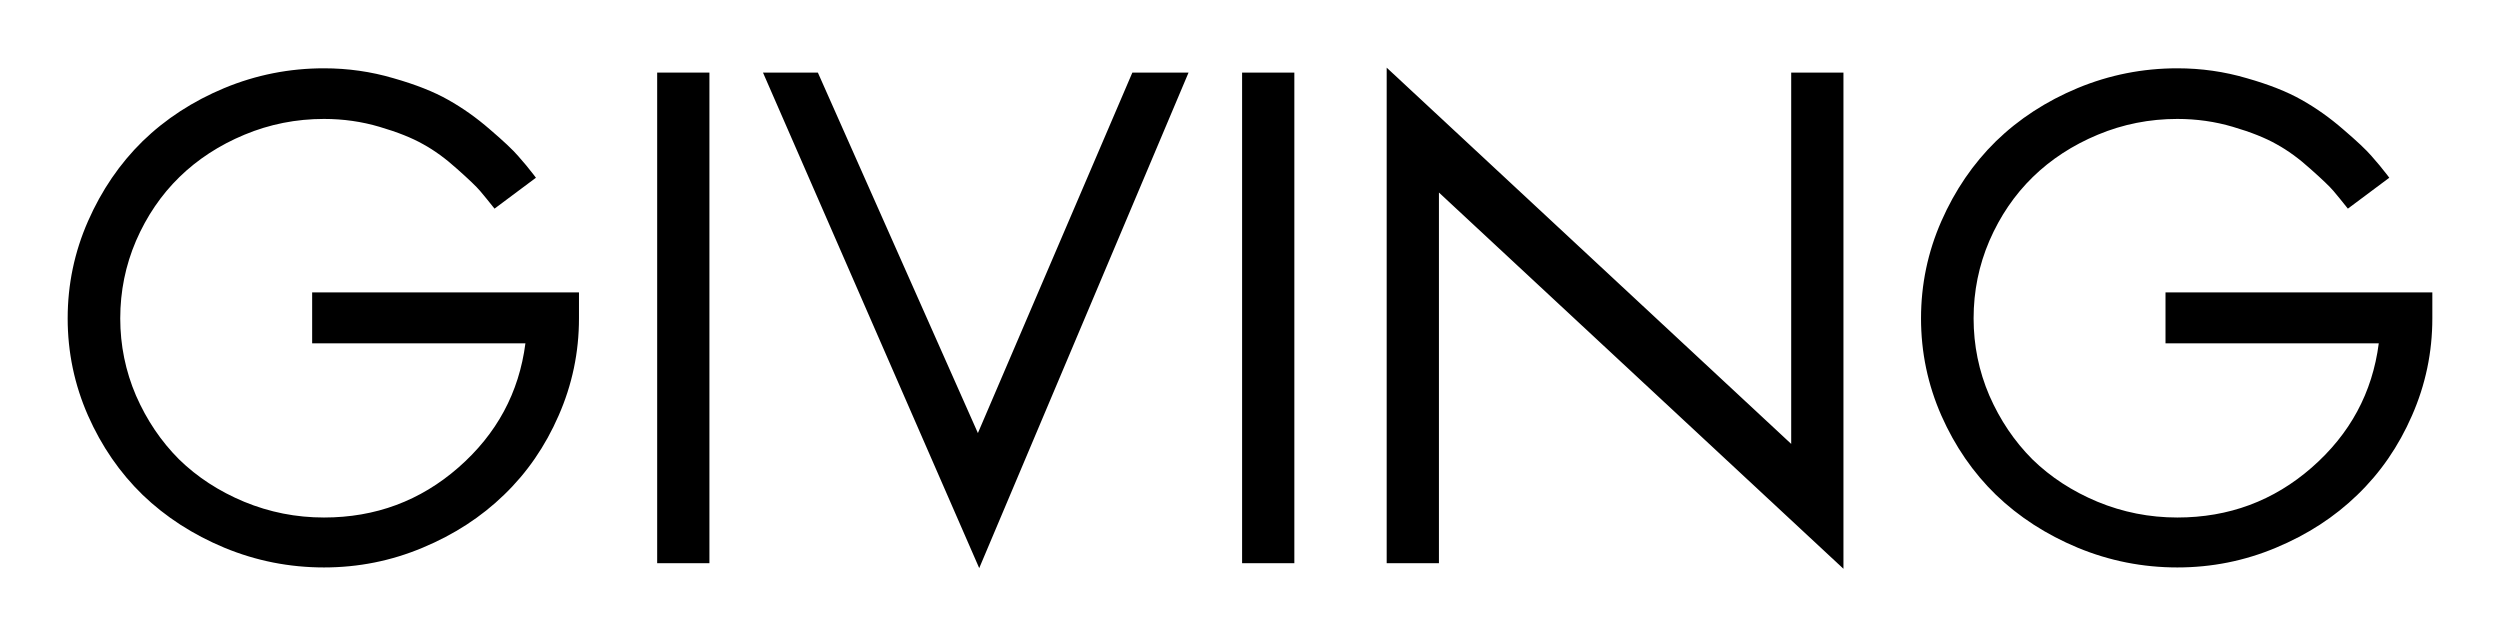
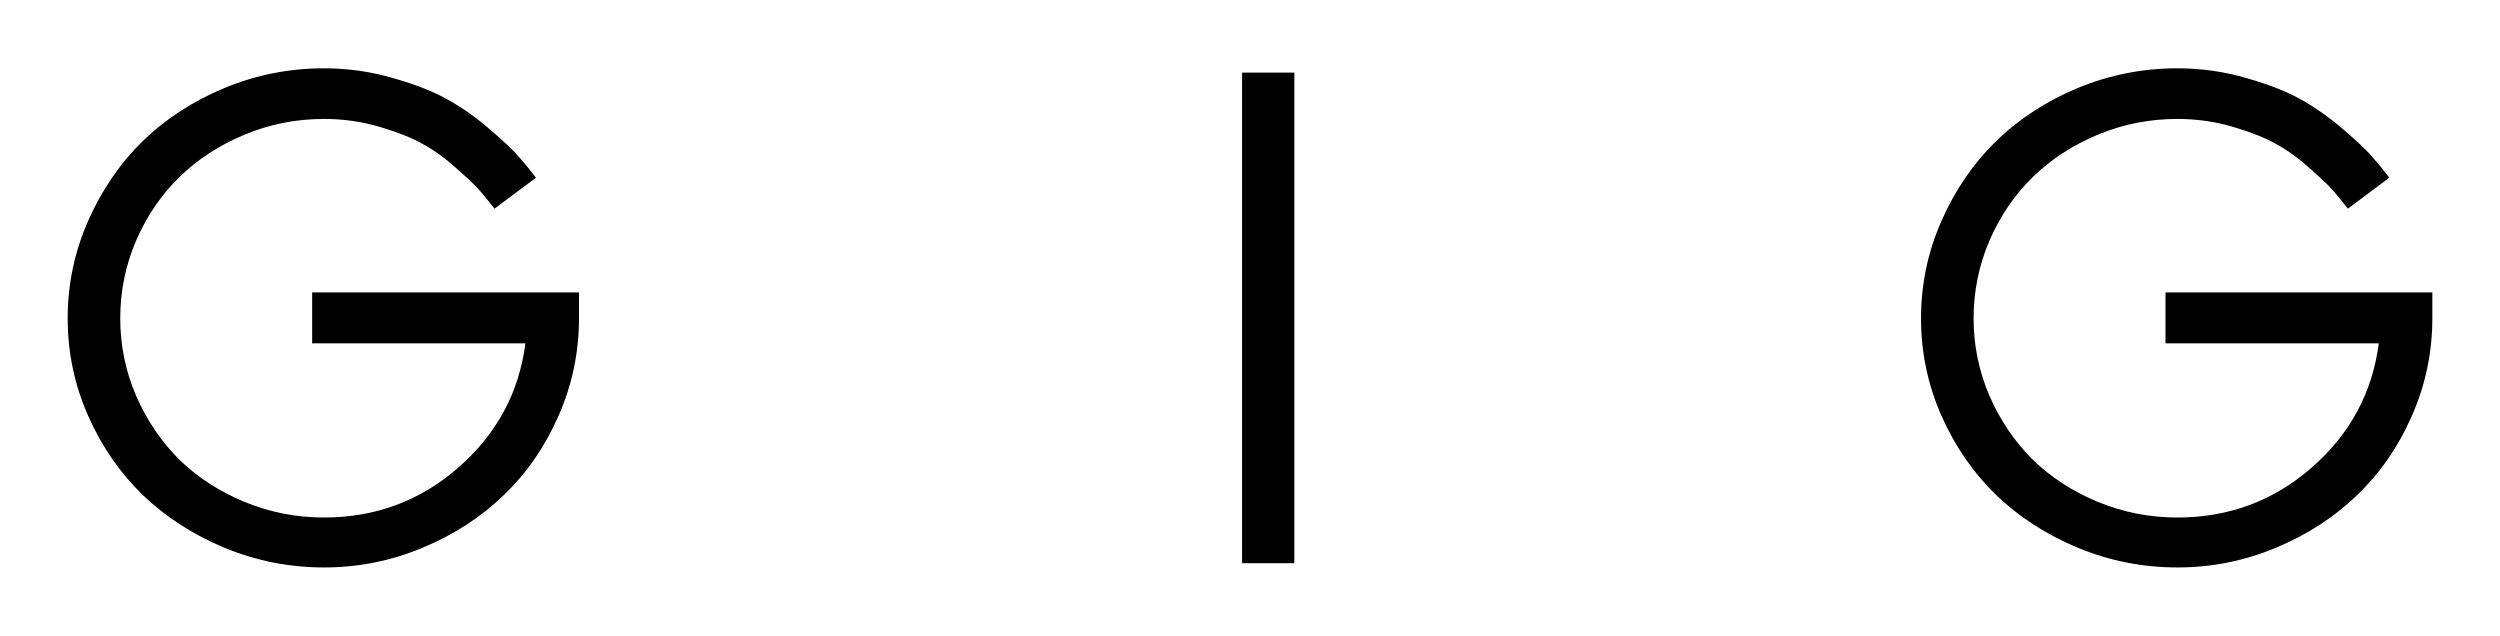
<svg xmlns="http://www.w3.org/2000/svg" width="133.017" height="33.863" viewBox="0 0 133.017 33.863" version="1.1" id="svg5">
  <defs id="defs2">
    <filter style="color-interpolation-filters:sRGB" id="filter24360" x="-0.019" y="-0.09" width="1.038" height="1.18">
      <feFlood flood-opacity="0.498" flood-color="rgb(0,0,0)" result="flood" id="feFlood24350" />
      <feComposite in="flood" in2="SourceGraphic" operator="in" result="composite1" id="feComposite24352" />
      <feGaussianBlur in="composite1" stdDeviation="1" result="blur" id="feGaussianBlur24354" />
      <feOffset dx="0" dy="0" result="offset" id="feOffset24356" />
      <feComposite in="SourceGraphic" in2="offset" operator="over" result="composite2" id="feComposite24358" />
    </filter>
    <filter style="color-interpolation-filters:sRGB" id="filter1161" x="-0.029" y="-0.135" width="1.057" height="1.27">
      <feFlood flood-opacity="0.498" flood-color="rgb(0,0,0)" result="flood" id="feFlood1151" />
      <feComposite in="flood" in2="SourceGraphic" operator="in" result="composite1" id="feComposite1153" />
      <feGaussianBlur in="composite1" stdDeviation="1.5" result="blur" id="feGaussianBlur1155" />
      <feOffset dx="0" dy="0" result="offset" id="feOffset1157" />
      <feComposite in="SourceGraphic" in2="offset" operator="over" result="composite2" id="feComposite1159" />
    </filter>
  </defs>
  <g id="layer1" transform="translate(-106.781,-41.794)">
    <g aria-label="GIVING" id="text3297" style="font-weight:bold;font-size:35.808px;line-height:1.25;font-family:Sawasdee;-inkscape-font-specification:'Sawasdee, Bold';stroke-width:0.895;filter:url(#filter1161)">
      <path d="m 135.296,51.251 -2.203,1.644 q -0.472,-0.594 -0.769,-0.944 -0.297,-0.35 -1.224,-1.171 -0.909,-0.822 -1.801,-1.311 -0.892,-0.507 -2.325,-0.927 -1.416,-0.42 -2.955,-0.42 -2.22,0 -4.231,0.839 -2.011,0.839 -3.462,2.255 -1.451,1.416 -2.308,3.392 -0.839,1.958 -0.839,4.126 0,2.151 0.839,4.109 0.857,1.958 2.29,3.392 1.451,1.416 3.462,2.255 2.028,0.839 4.249,0.839 4.109,0 7.151,-2.658 3.06,-2.675 3.567,-6.609 h -11.347 v -2.71 h 14.197 v 1.381 q 0,2.71 -1.084,5.175 -1.067,2.448 -2.902,4.214 -1.818,1.766 -4.336,2.815 -2.5,1.049 -5.245,1.049 -2.763,0 -5.298,-1.049 -2.518,-1.049 -4.354,-2.815 -1.818,-1.766 -2.902,-4.214 -1.084,-2.465 -1.084,-5.175 0,-2.71 1.084,-5.175 1.084,-2.465 2.902,-4.249 1.836,-1.783 4.354,-2.832 2.535,-1.049 5.298,-1.049 1.906,0 3.689,0.525 1.783,0.507 2.92,1.154 1.154,0.647 2.22,1.574 1.084,0.927 1.504,1.416 0.437,0.49 0.839,1.014 0.07,0.105 0.105,0.14 z" id="path24289" />
-       <path d="M 144.527,71.76 H 141.747 V 45.656 h 2.78 z" id="path24291" />
-       <path d="m 167.03,45.656 h 2.99 L 158.882,72.022 147.377,45.656 h 2.92 l 8.515,19.18 z" id="path24293" />
      <path d="m 175.649,71.76 h -2.78 V 45.656 h 2.78 z" id="path24295" />
-       <path d="M 180.562,71.76 V 45.394 l 21.523,20.019 V 45.656 h 2.78 V 72.057 L 183.342,52.038 v 19.722 z" id="path24297" />
      <path d="m 233.907,51.251 -2.203,1.644 q -0.472,-0.594 -0.769,-0.944 -0.297,-0.35 -1.224,-1.171 -0.909,-0.822 -1.801,-1.311 -0.892,-0.507 -2.325,-0.927 -1.416,-0.42 -2.955,-0.42 -2.22,0 -4.231,0.839 -2.011,0.839 -3.462,2.255 -1.451,1.416 -2.308,3.392 -0.839,1.958 -0.839,4.126 0,2.151 0.839,4.109 0.857,1.958 2.29,3.392 1.451,1.416 3.462,2.255 2.028,0.839 4.249,0.839 4.109,0 7.151,-2.658 3.06,-2.675 3.567,-6.609 h -11.347 v -2.71 h 14.197 v 1.381 q 0,2.71 -1.084,5.175 -1.067,2.448 -2.902,4.214 -1.818,1.766 -4.336,2.815 -2.5,1.049 -5.245,1.049 -2.763,0 -5.298,-1.049 -2.518,-1.049 -4.354,-2.815 -1.818,-1.766 -2.902,-4.214 -1.084,-2.465 -1.084,-5.175 0,-2.71 1.084,-5.175 1.084,-2.465 2.902,-4.249 1.836,-1.783 4.354,-2.832 2.535,-1.049 5.298,-1.049 1.906,0 3.689,0.525 1.783,0.507 2.92,1.154 1.154,0.647 2.22,1.574 1.084,0.927 1.504,1.416 0.437,0.49 0.839,1.014 0.07,0.105 0.105,0.14 z" id="path24299" />
    </g>
  </g>
</svg>